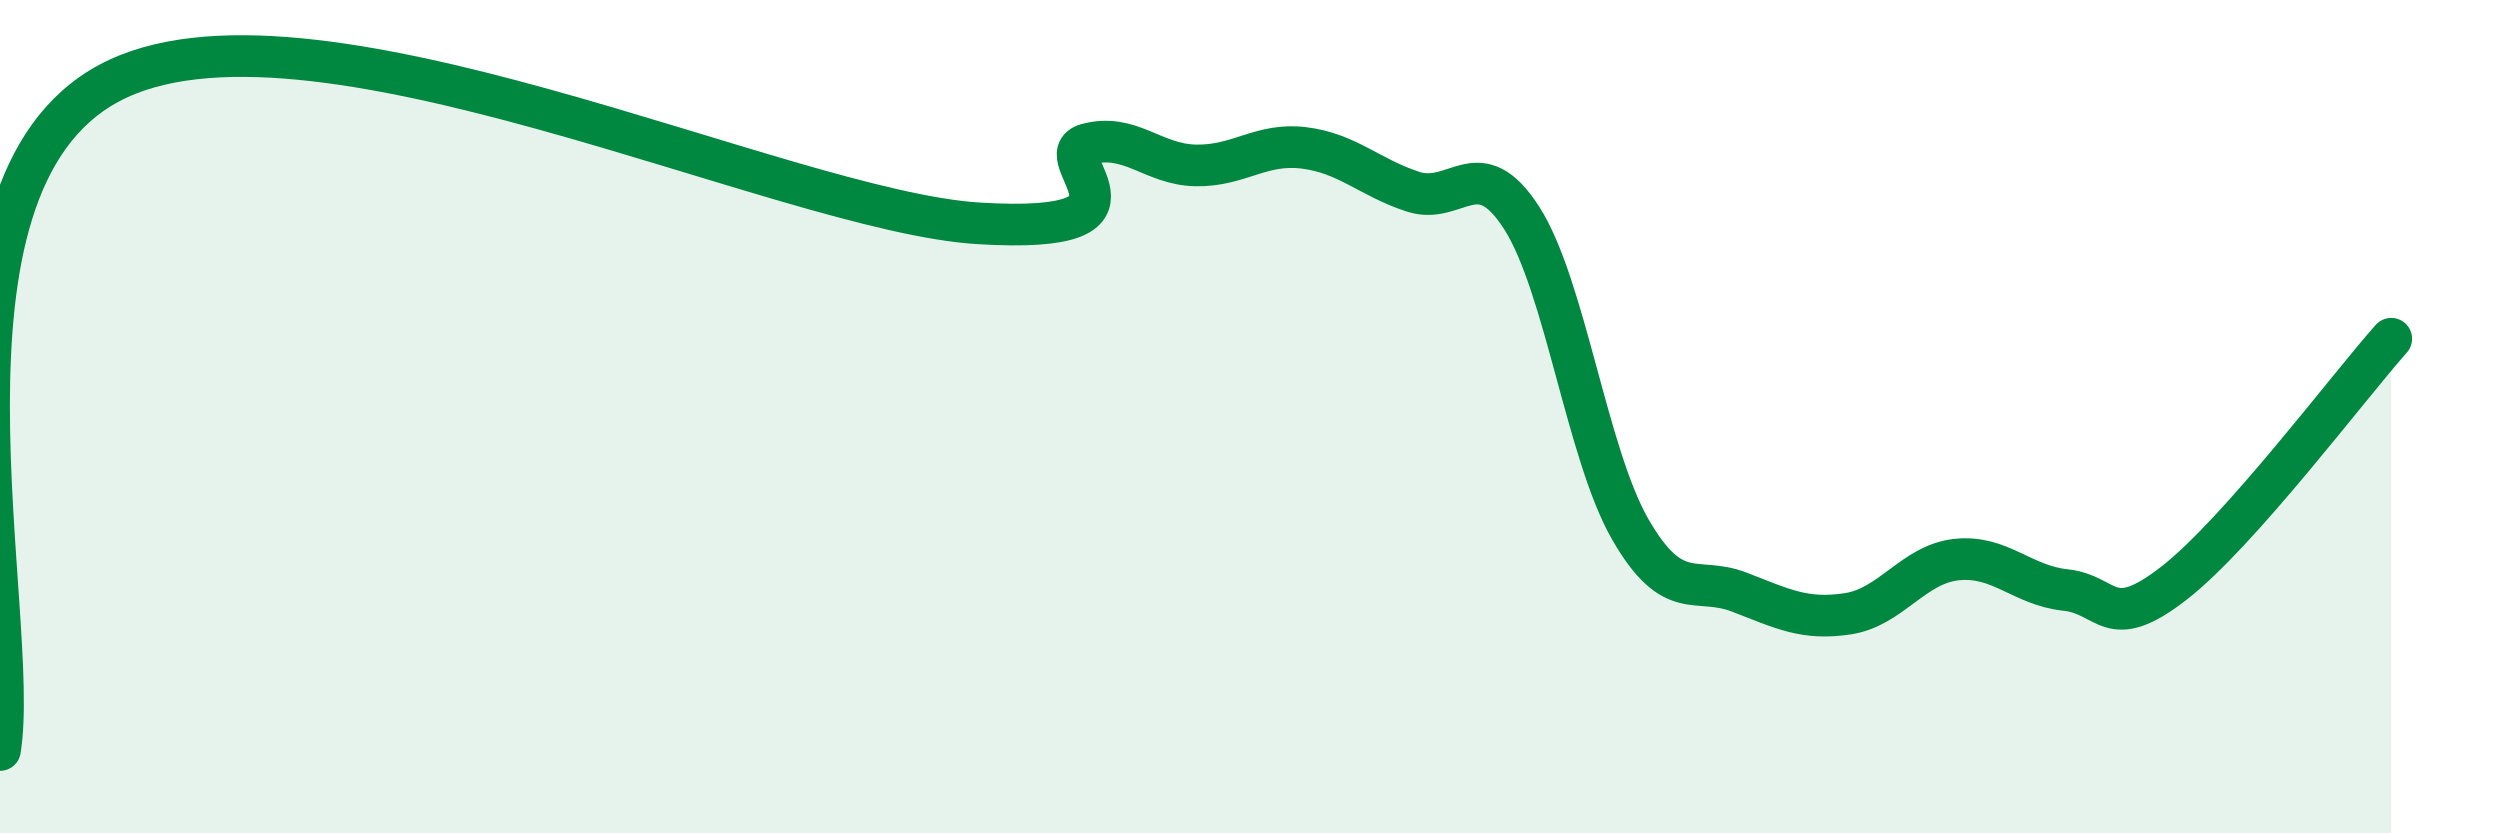
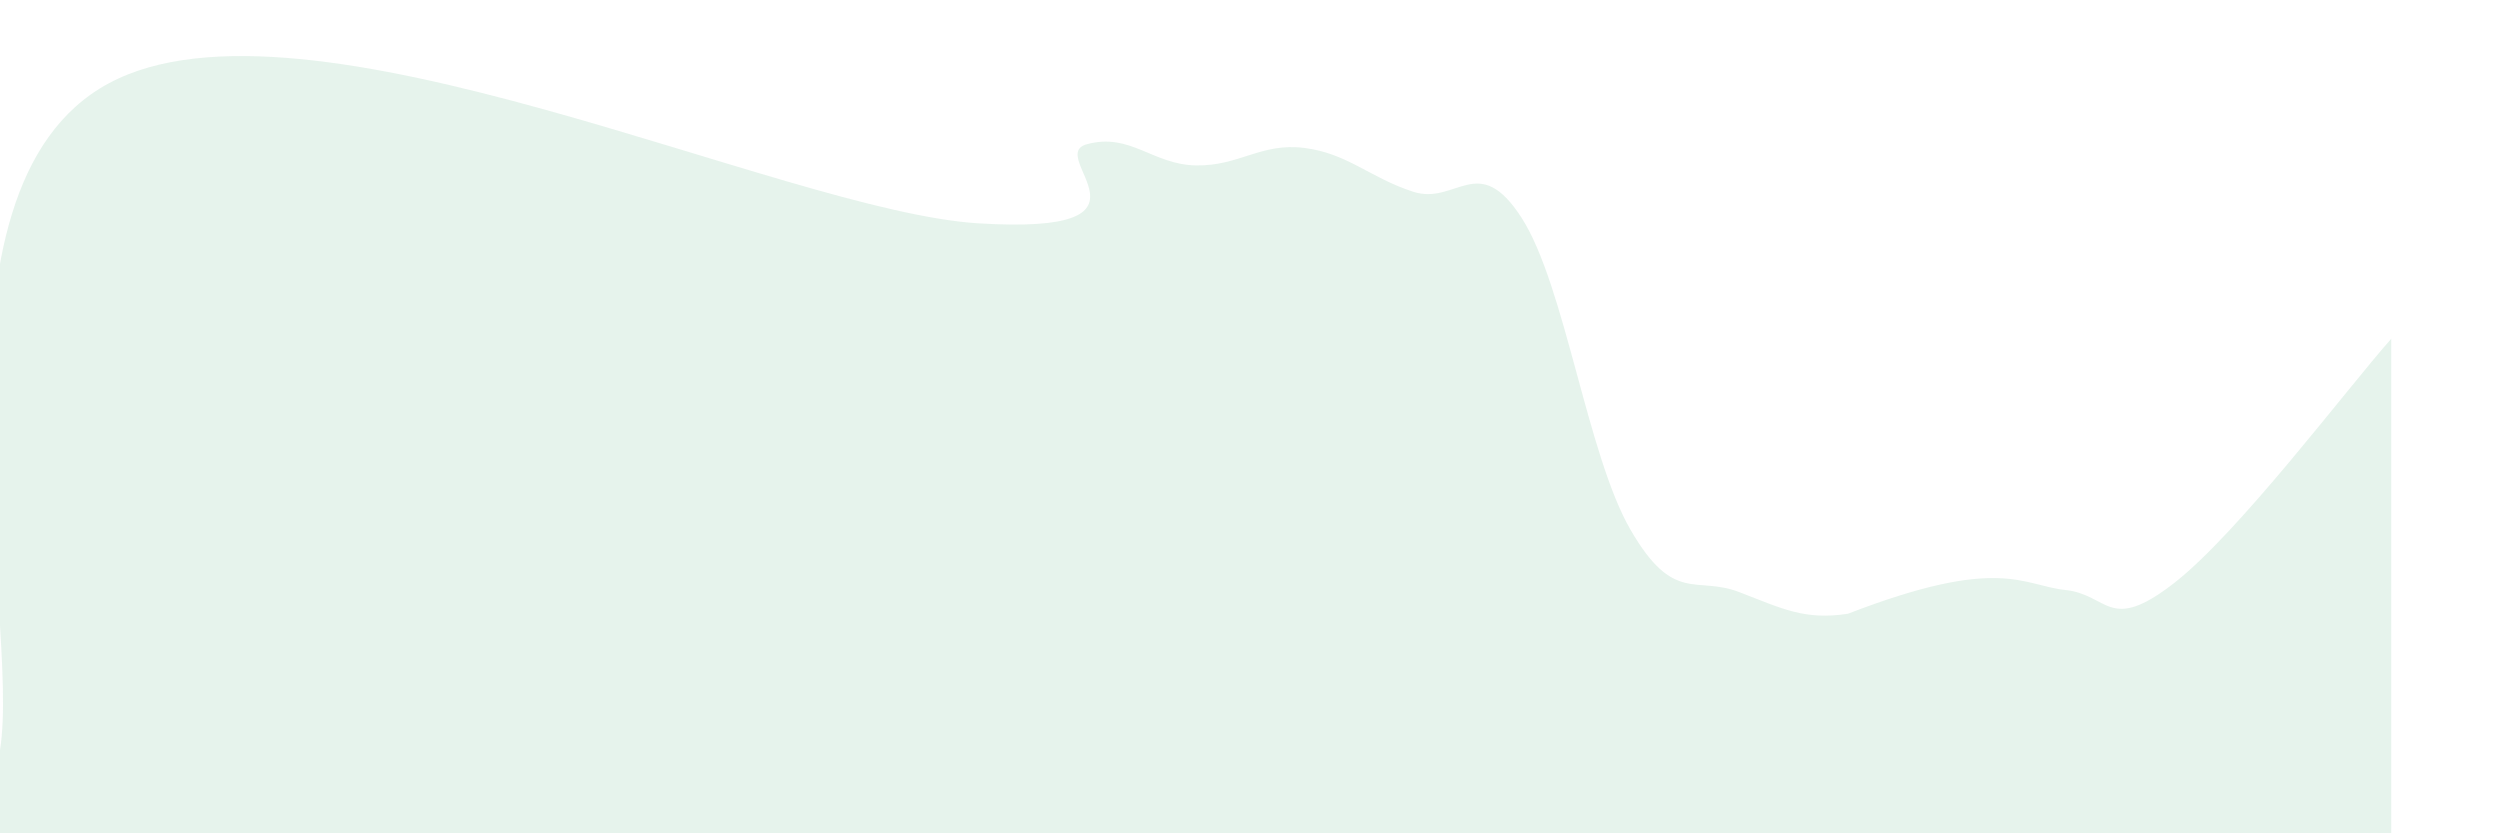
<svg xmlns="http://www.w3.org/2000/svg" width="60" height="20" viewBox="0 0 60 20">
-   <path d="M 0,18 C 0.52,14.8 -2.09,4.53 2.61,2 C 7.31,-0.53 18.78,5.07 23.48,5.36 C 28.18,5.65 25.05,3.74 26.09,3.46 C 27.13,3.18 27.66,3.95 28.7,3.97 C 29.74,3.99 30.26,3.42 31.3,3.55 C 32.34,3.68 32.87,4.26 33.91,4.6 C 34.95,4.94 35.48,3.61 36.52,5.23 C 37.56,6.85 38.09,10.91 39.13,12.71 C 40.17,14.51 40.7,13.81 41.74,14.21 C 42.78,14.61 43.31,14.89 44.35,14.73 C 45.39,14.57 45.92,13.54 46.96,13.43 C 48,13.32 48.53,14.05 49.57,14.16 C 50.61,14.27 50.61,15.21 52.17,14 C 53.73,12.79 56.35,9.3 57.39,8.13L57.39 20L0 20Z" fill="#008740" opacity="0.1" stroke-linecap="round" stroke-linejoin="round" />
-   <path d="M 0,18 C 0.52,14.8 -2.09,4.53 2.61,2 C 7.31,-0.53 18.78,5.07 23.48,5.36 C 28.18,5.65 25.05,3.74 26.09,3.46 C 27.13,3.18 27.66,3.95 28.7,3.97 C 29.74,3.99 30.26,3.42 31.3,3.55 C 32.34,3.68 32.87,4.26 33.91,4.6 C 34.95,4.94 35.48,3.61 36.52,5.23 C 37.56,6.85 38.09,10.91 39.13,12.71 C 40.17,14.51 40.7,13.81 41.74,14.21 C 42.78,14.61 43.31,14.89 44.35,14.73 C 45.39,14.57 45.92,13.54 46.96,13.43 C 48,13.32 48.53,14.05 49.57,14.16 C 50.61,14.27 50.61,15.21 52.17,14 C 53.73,12.79 56.35,9.3 57.39,8.13" stroke="#008740" stroke-width="1" fill="none" stroke-linecap="round" stroke-linejoin="round" />
+   <path d="M 0,18 C 0.52,14.8 -2.09,4.53 2.61,2 C 7.31,-0.53 18.78,5.07 23.48,5.36 C 28.18,5.65 25.05,3.74 26.09,3.46 C 27.13,3.18 27.66,3.95 28.7,3.97 C 29.74,3.99 30.26,3.42 31.3,3.55 C 32.34,3.68 32.87,4.26 33.91,4.6 C 34.95,4.94 35.48,3.61 36.52,5.23 C 37.56,6.85 38.09,10.91 39.13,12.71 C 40.17,14.51 40.7,13.81 41.74,14.21 C 42.78,14.61 43.31,14.89 44.35,14.73 C 48,13.32 48.53,14.05 49.57,14.16 C 50.61,14.27 50.61,15.21 52.17,14 C 53.73,12.79 56.35,9.3 57.39,8.13L57.39 20L0 20Z" fill="#008740" opacity="0.1" stroke-linecap="round" stroke-linejoin="round" />
</svg>